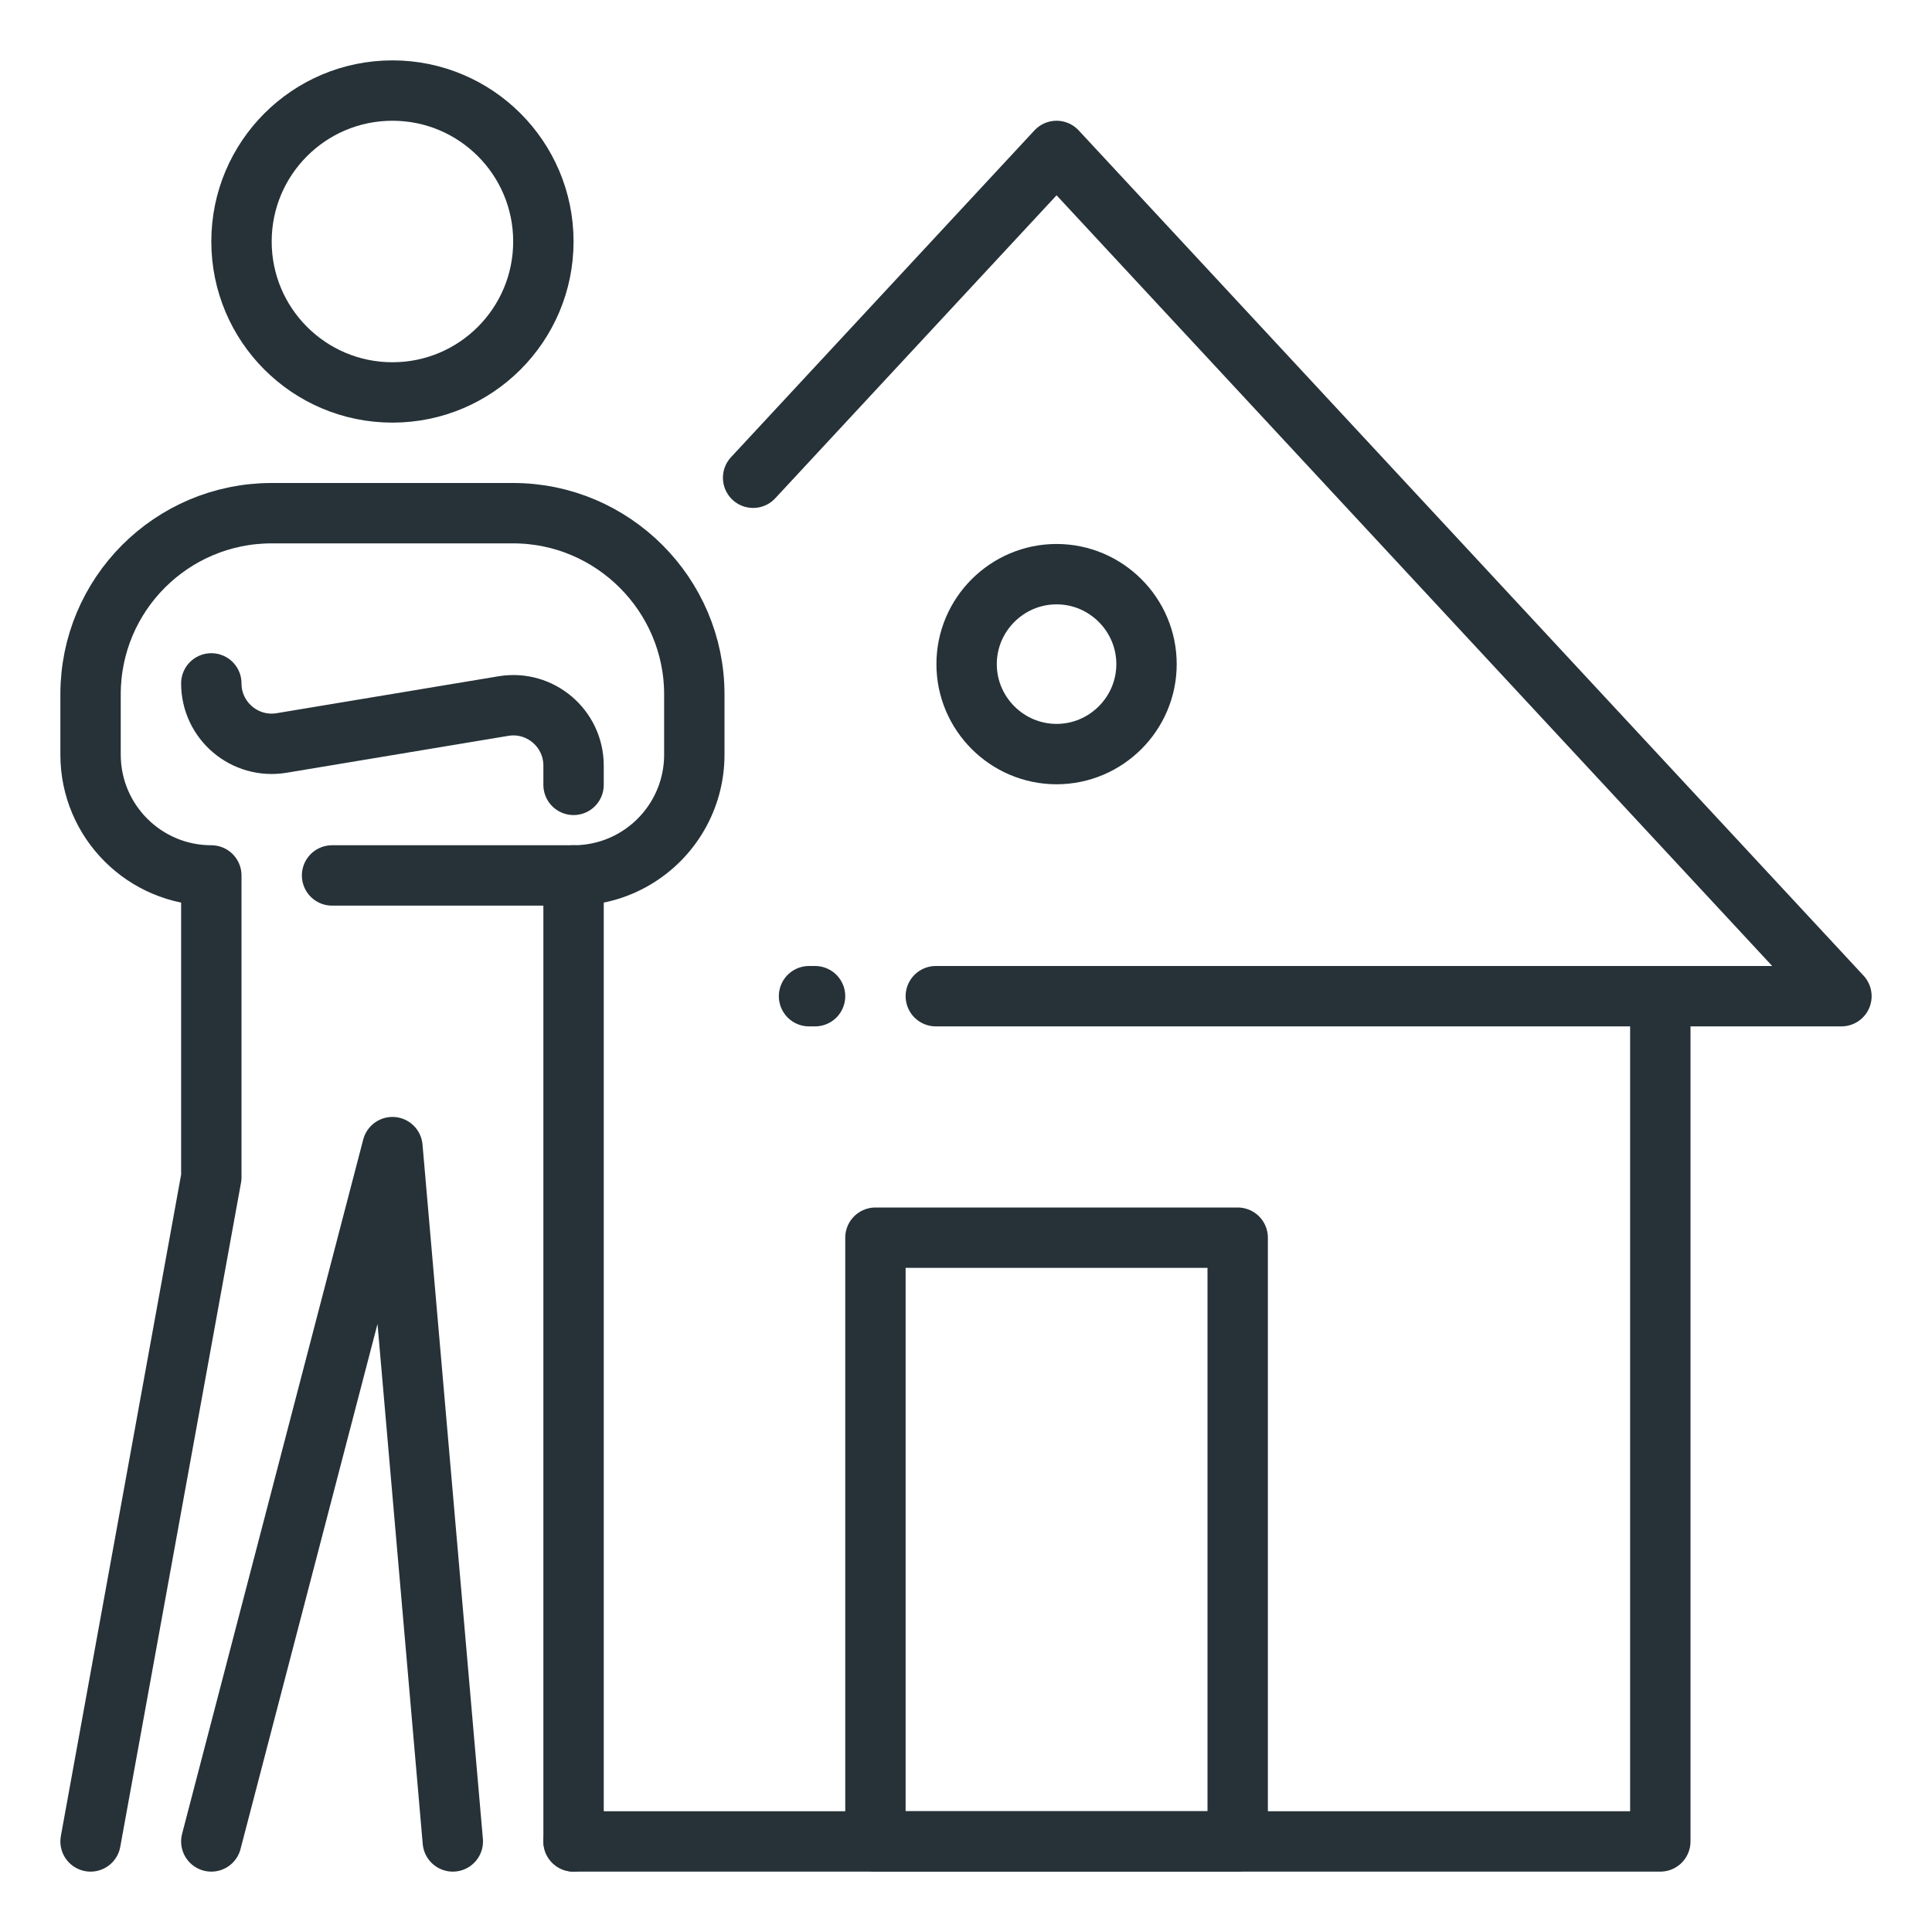
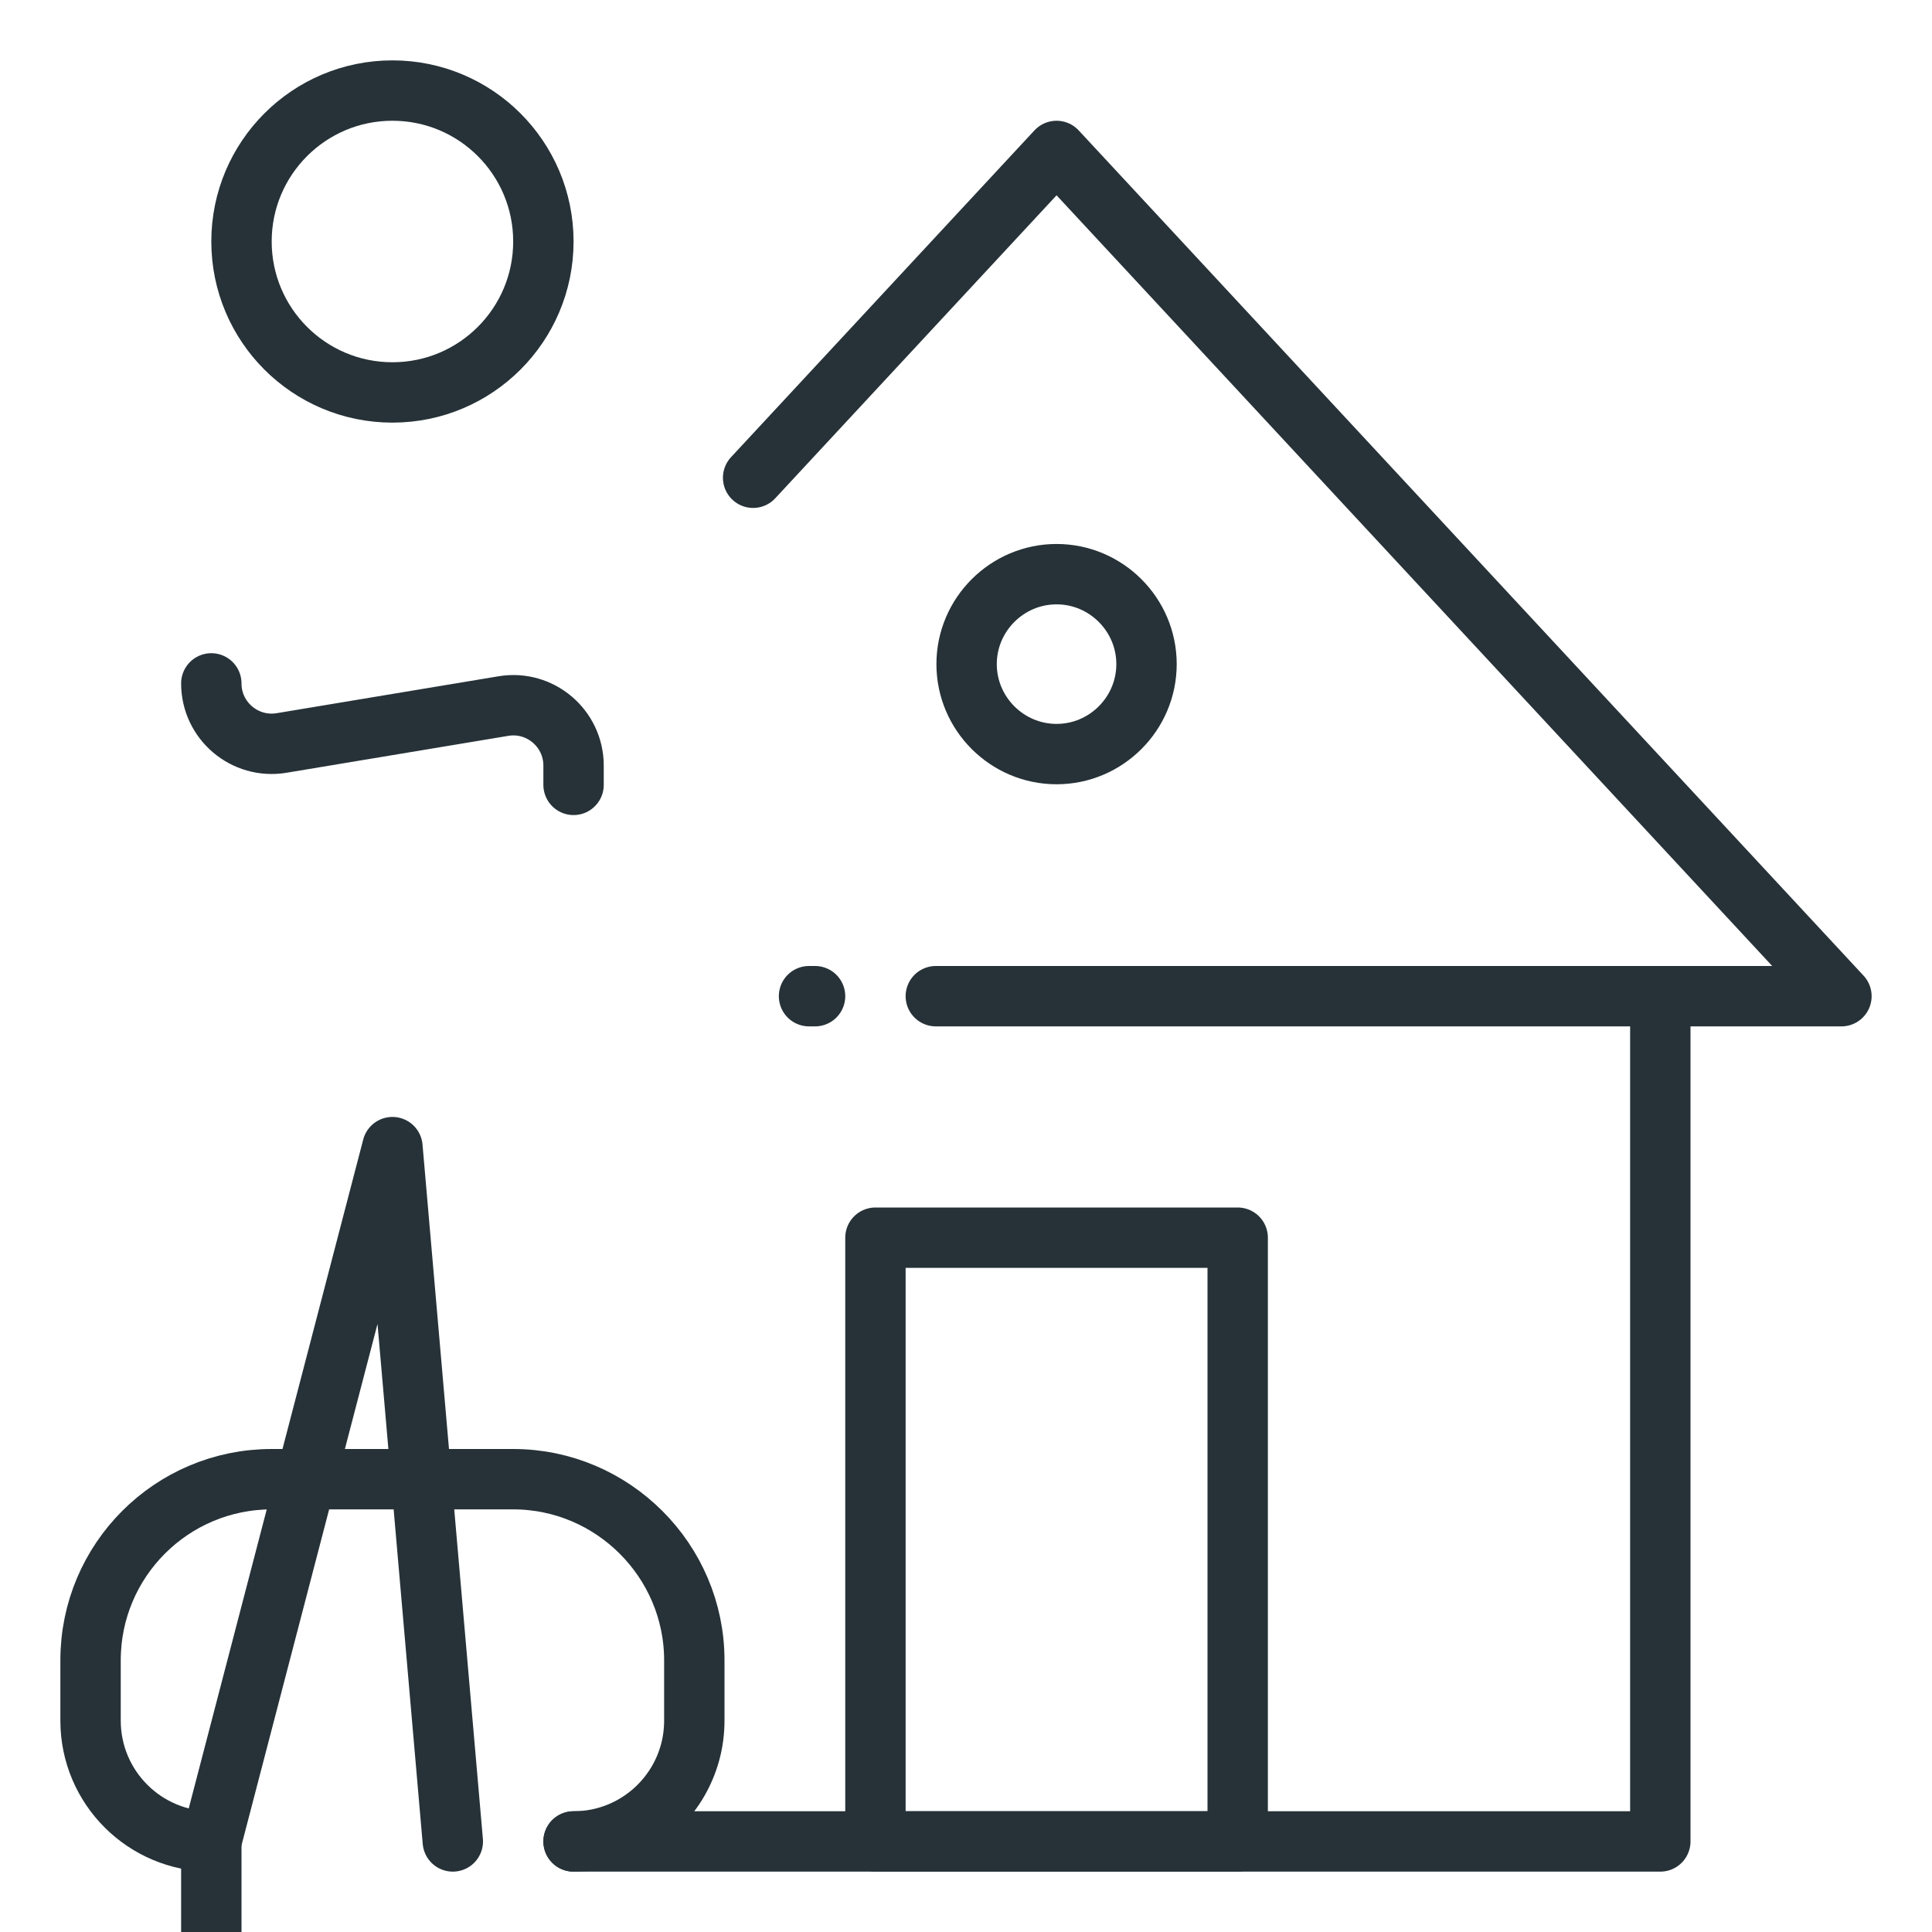
<svg xmlns="http://www.w3.org/2000/svg" x="0px" y="0px" width="32px" height="32px" viewBox="0 0 32 32" xml:space="preserve">
  <g id="rental_broker_x2C__landlord_x2C__property_agent_x2C__agent_x2C__house">
    <g id="XMLID_3152_">
      <polyline id="XMLID_4019_" fill="none" stroke="#263238" stroke-linecap="round" stroke-linejoin="round" stroke-miterlimit="10" points="    9.5,30.5 27.5,30.5 27.5,16.5 15.5,16.5 30.5,16.5 17.5,2.5 12.474,7.913   " />
      <path id="XMLID_3254_" fill="none" stroke="#263238" stroke-linecap="round" stroke-linejoin="round" stroke-miterlimit="10" d="    M18.99,11c0,0.82-0.67,1.49-1.49,1.49s-1.49-0.67-1.49-1.49s0.67-1.49,1.49-1.49S18.99,10.18,18.99,11z" />
      <rect id="XMLID_4055_" x="14.5" y="20.5" fill="none" stroke="#263238" stroke-linecap="round" stroke-linejoin="round" stroke-miterlimit="10" width="6" height="10" />
-       <path id="XMLID_4033_" fill="none" stroke="#263238" stroke-linecap="round" stroke-linejoin="round" stroke-miterlimit="10" d="    M9.5,30.5v-16l0,0c0.739,0,1.385-0.401,1.731-0.998c0.171-0.295,0.269-0.637,0.269-1.002v-1c0-1.65-1.35-3-3-3h-4    c-1.657,0-3,1.343-3,3v1c0,1.104,0.896,2,2,2l0,0v5l-2,11" />
+       <path id="XMLID_4033_" fill="none" stroke="#263238" stroke-linecap="round" stroke-linejoin="round" stroke-miterlimit="10" d="    M9.5,30.5l0,0c0.739,0,1.385-0.401,1.731-0.998c0.171-0.295,0.269-0.637,0.269-1.002v-1c0-1.65-1.35-3-3-3h-4    c-1.657,0-3,1.343-3,3v1c0,1.104,0.896,2,2,2l0,0v5l-2,11" />
      <circle id="XMLID_4008_" fill="none" stroke="#263238" stroke-linecap="round" stroke-linejoin="round" stroke-miterlimit="10" cx="6.5" cy="4" r="2.5" />
      <path id="XMLID_4003_" fill="none" stroke="#263238" stroke-linecap="round" stroke-linejoin="round" stroke-miterlimit="10" d="    M9.5,13v-0.319c0-0.618-0.555-1.089-1.164-0.986l-3.672,0.611C4.055,12.407,3.5,11.938,3.5,11.319" />
      <path id="XMLID_4002_" fill="none" stroke="#263238" stroke-linecap="round" stroke-linejoin="round" stroke-miterlimit="10" d="    M3.5,14.5" />
      <polyline id="XMLID_3999_" fill="none" stroke="#263238" stroke-linecap="round" stroke-linejoin="round" stroke-miterlimit="10" points="    7.5,30.5 6.5,19 3.5,30.5   " />
-       <line id="XMLID_3777_" fill="none" stroke="#263238" stroke-linecap="round" stroke-linejoin="round" stroke-miterlimit="10" x1="5.5" y1="14.5" x2="9.5" y2="14.5" />
      <line id="XMLID_3151_" fill="none" stroke="#263238" stroke-linecap="round" stroke-linejoin="round" stroke-miterlimit="10" x1="13.4" y1="16.5" x2="13.5" y2="16.5" />
    </g>
  </g>
</svg>